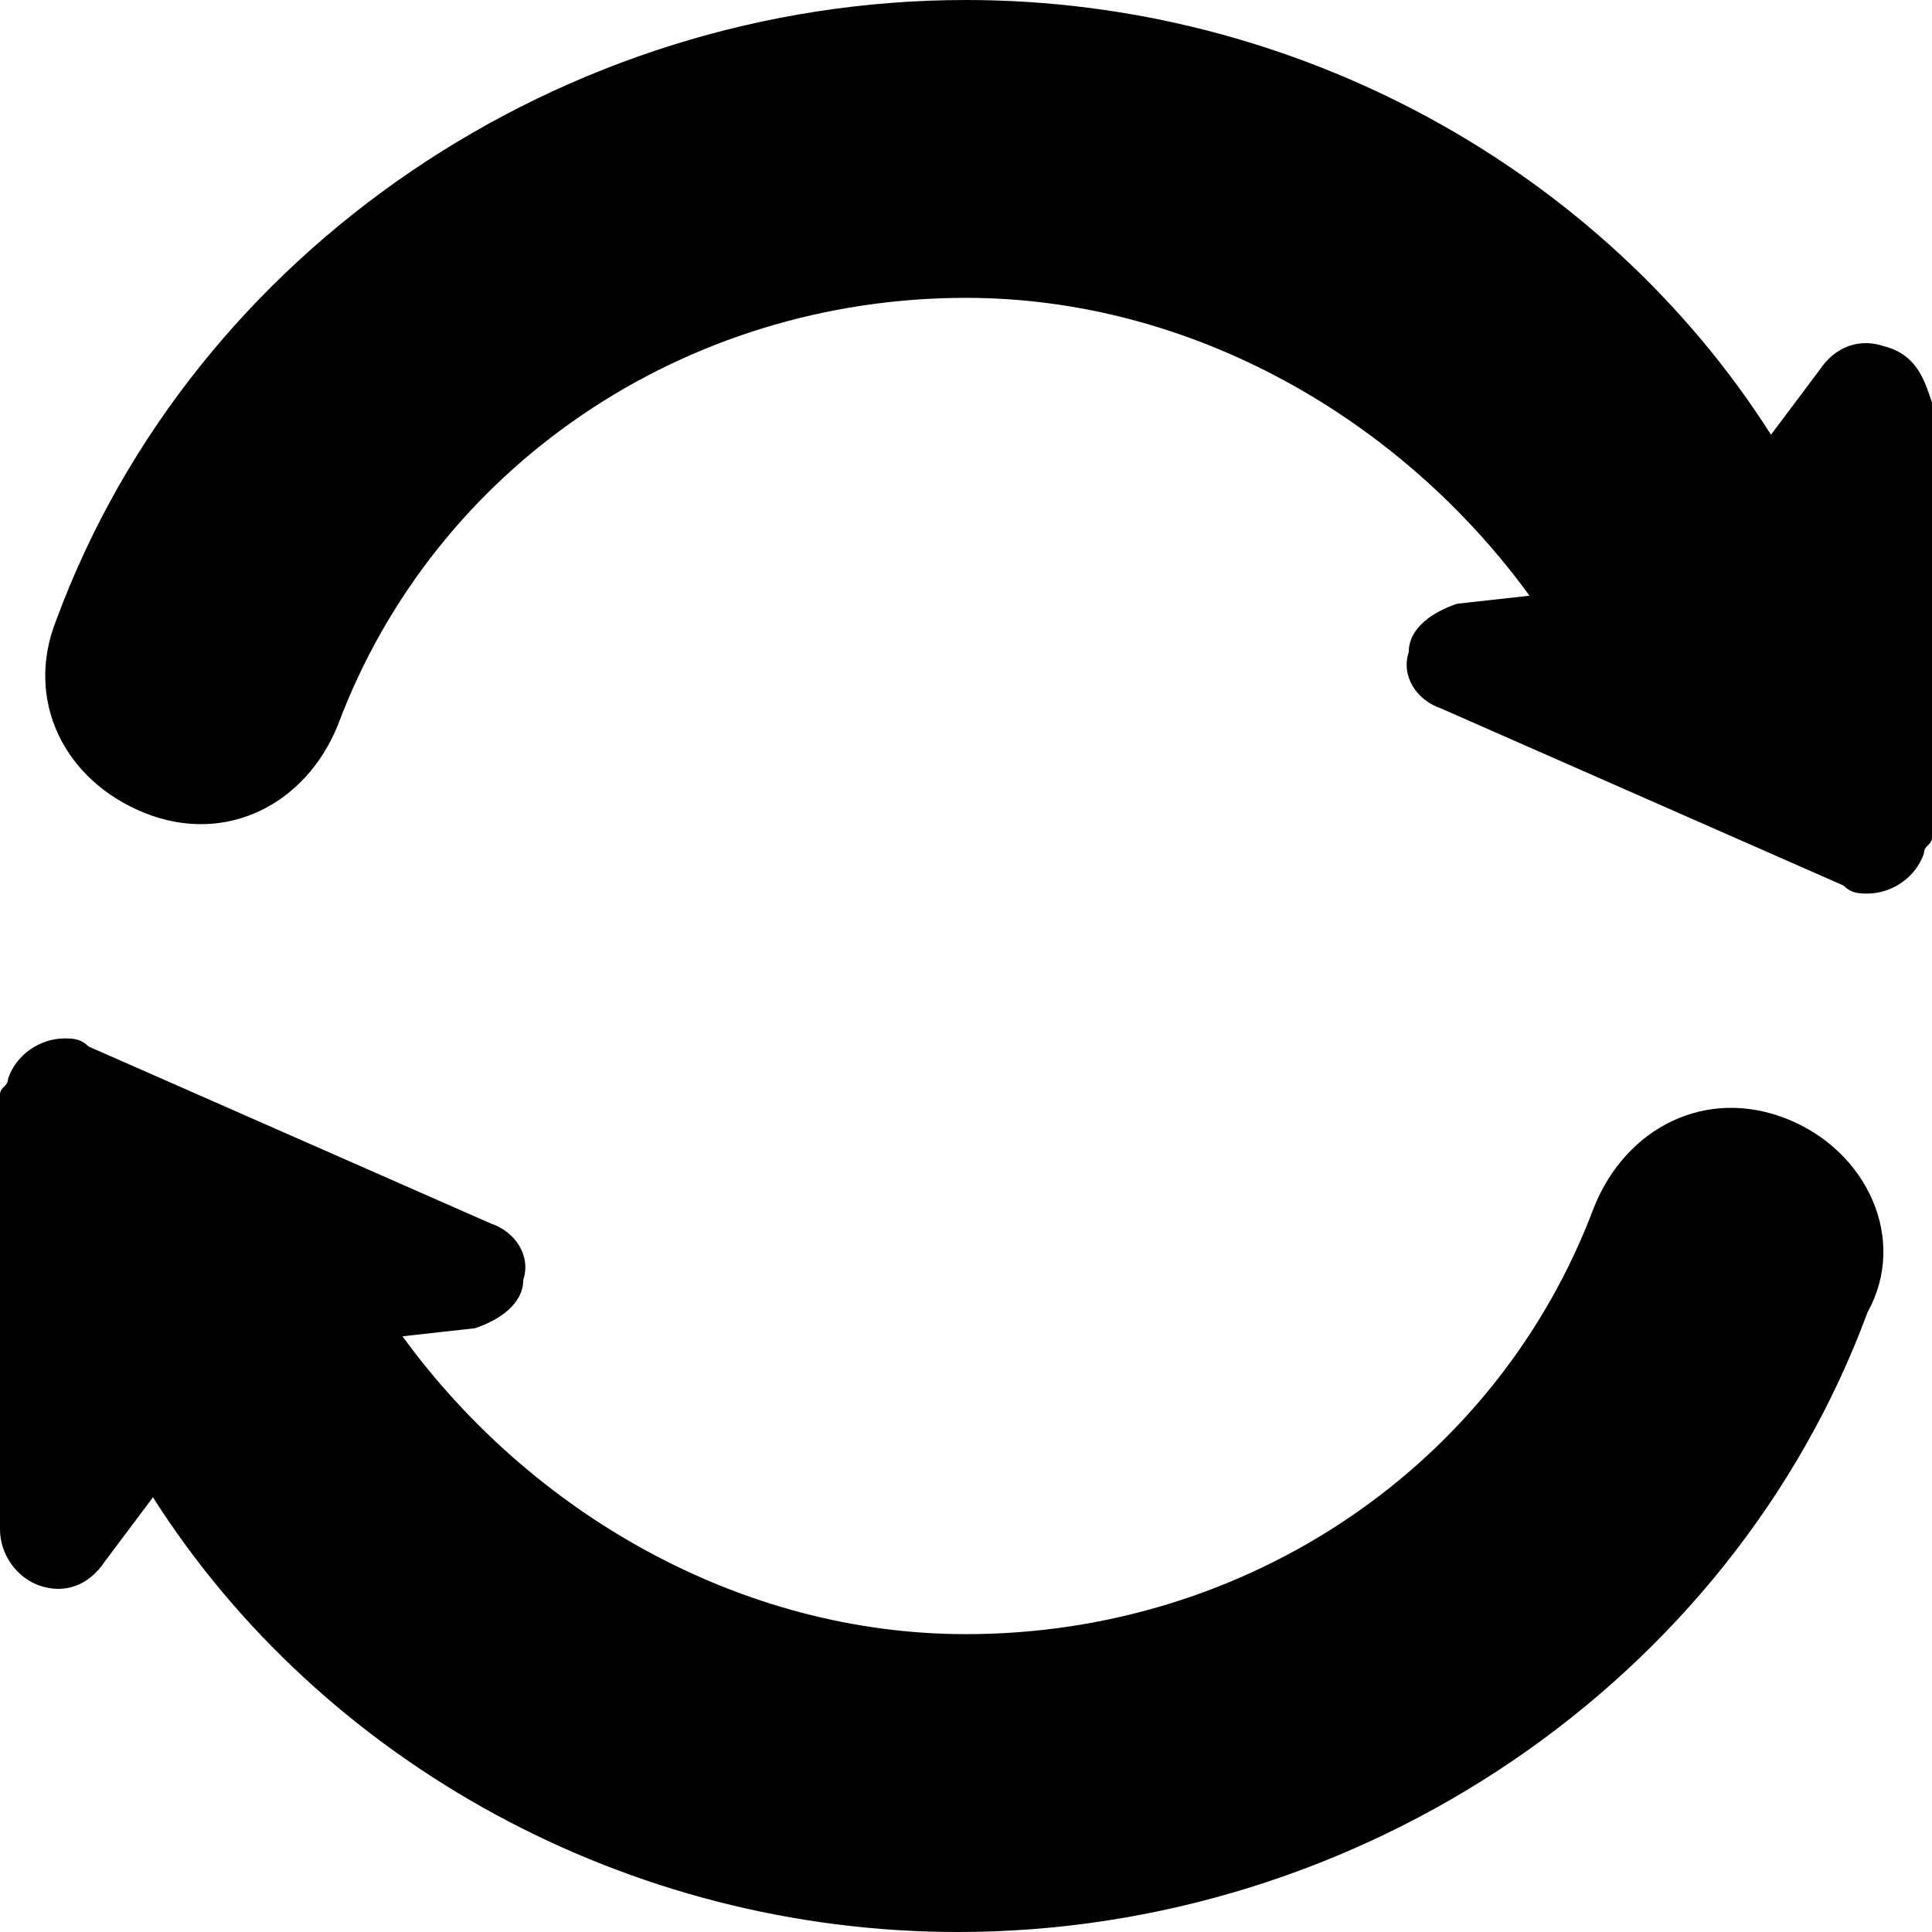
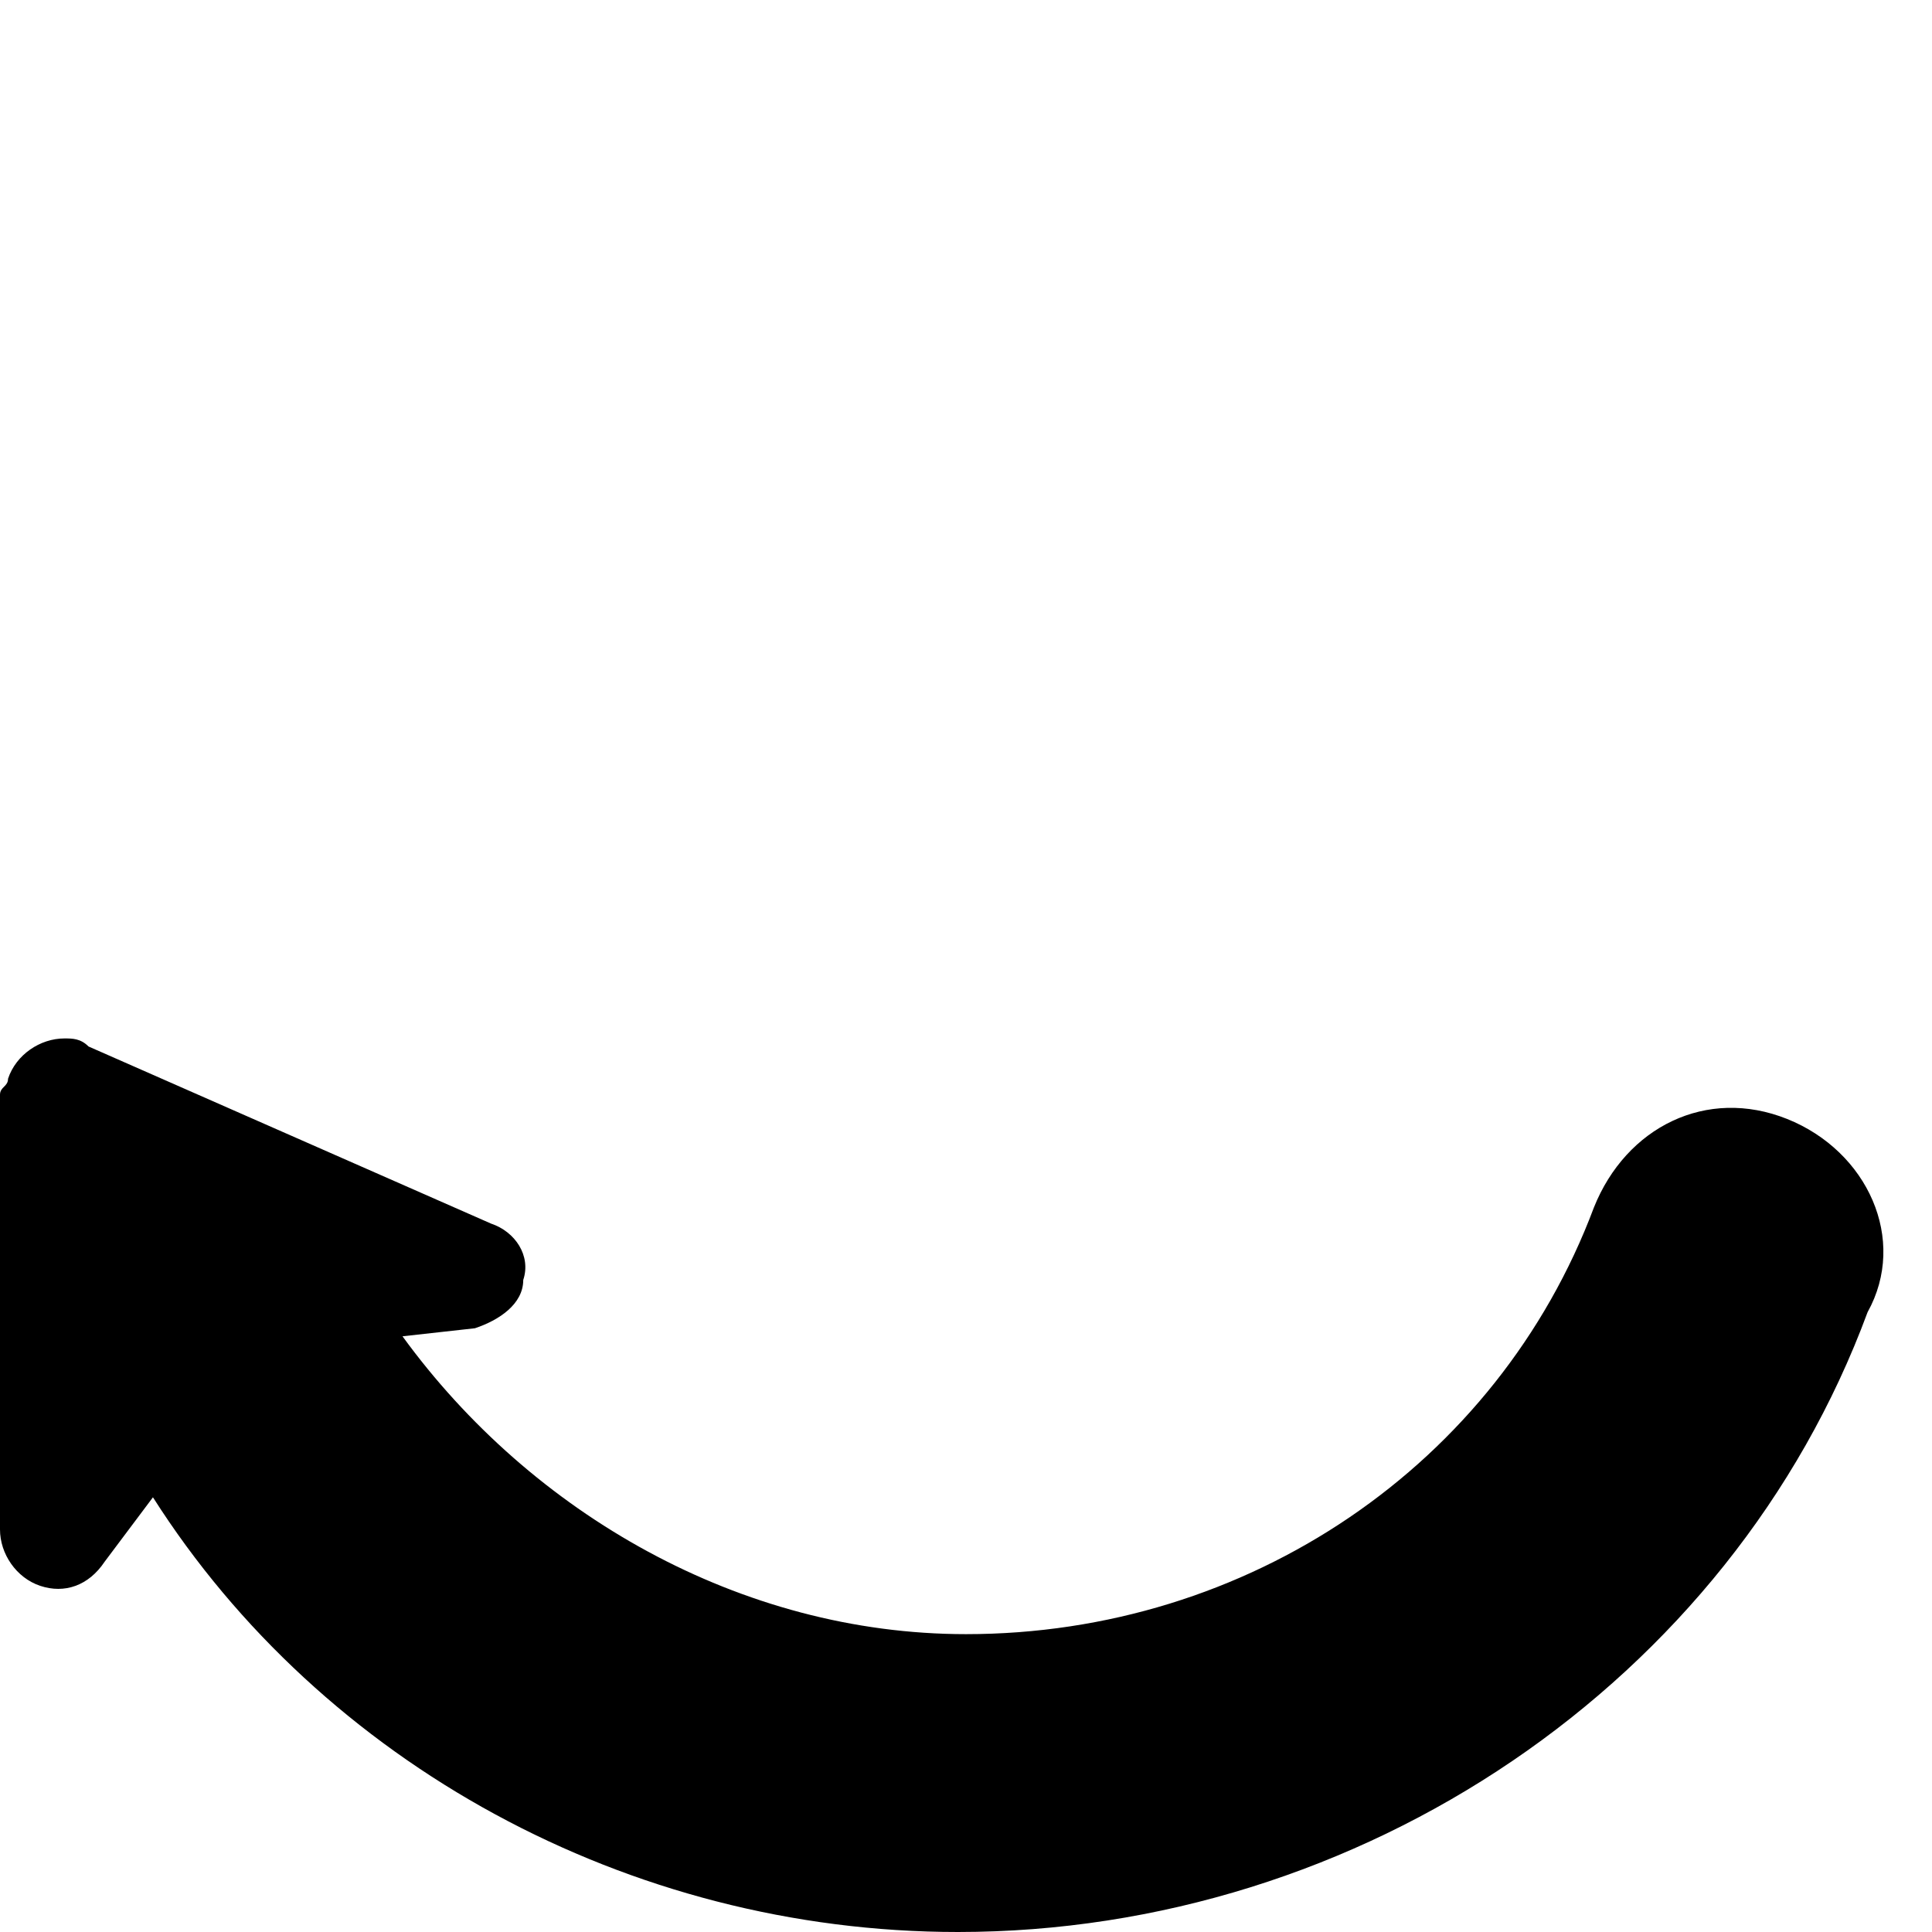
<svg xmlns="http://www.w3.org/2000/svg" version="1.1" id="Layer_1" x="0px" y="0px" viewBox="0 0 24 24" style="enable-background:new 0 0 24 24;" xml:space="preserve">
  <g>
-     <path d="M23.4,4.3c-0.3-0.1-0.6,0-0.8,0.3l-0.6,0.8C19.9,2.1,16.1,0,12,0C7,0,2.4,3.1,0.7,7.7c-0.4,1,0.1,2,1.1,2.4   c1,0.4,2-0.1,2.4-1.1c1.2-3.2,4.3-5.3,7.8-5.3c2.8,0,5.4,1.5,7,3.7l-0.9,0.1c-0.3,0.1-0.6,0.3-0.6,0.6c-0.1,0.3,0.1,0.6,0.4,0.7   l5,2.2l0,0c0.1,0.1,0.2,0.1,0.3,0.1c0.3,0,0.6-0.2,0.7-0.5c0-0.1,0.1-0.1,0.1-0.2V5C23.9,4.7,23.8,4.4,23.4,4.3z" />
    <path d="M22.2,13.9c-1-0.4-2,0.1-2.4,1.1c-1.2,3.2-4.3,5.3-7.8,5.3c-2.8,0-5.4-1.5-7-3.7l0.9-0.1c0.3-0.1,0.6-0.3,0.6-0.6   c0.1-0.3-0.1-0.6-0.4-0.7l-5-2.2l0,0c-0.1-0.1-0.2-0.1-0.3-0.1c-0.3,0-0.6,0.2-0.7,0.5c0,0.1-0.1,0.1-0.1,0.2V19   c0,0.3,0.2,0.6,0.5,0.7c0.3,0.1,0.6,0,0.8-0.3l0.6-0.8C4,21.9,7.8,24,11.9,24c5,0,9.6-3.1,11.3-7.7C23.7,15.4,23.2,14.3,22.2,13.9z   " />
  </g>
</svg>